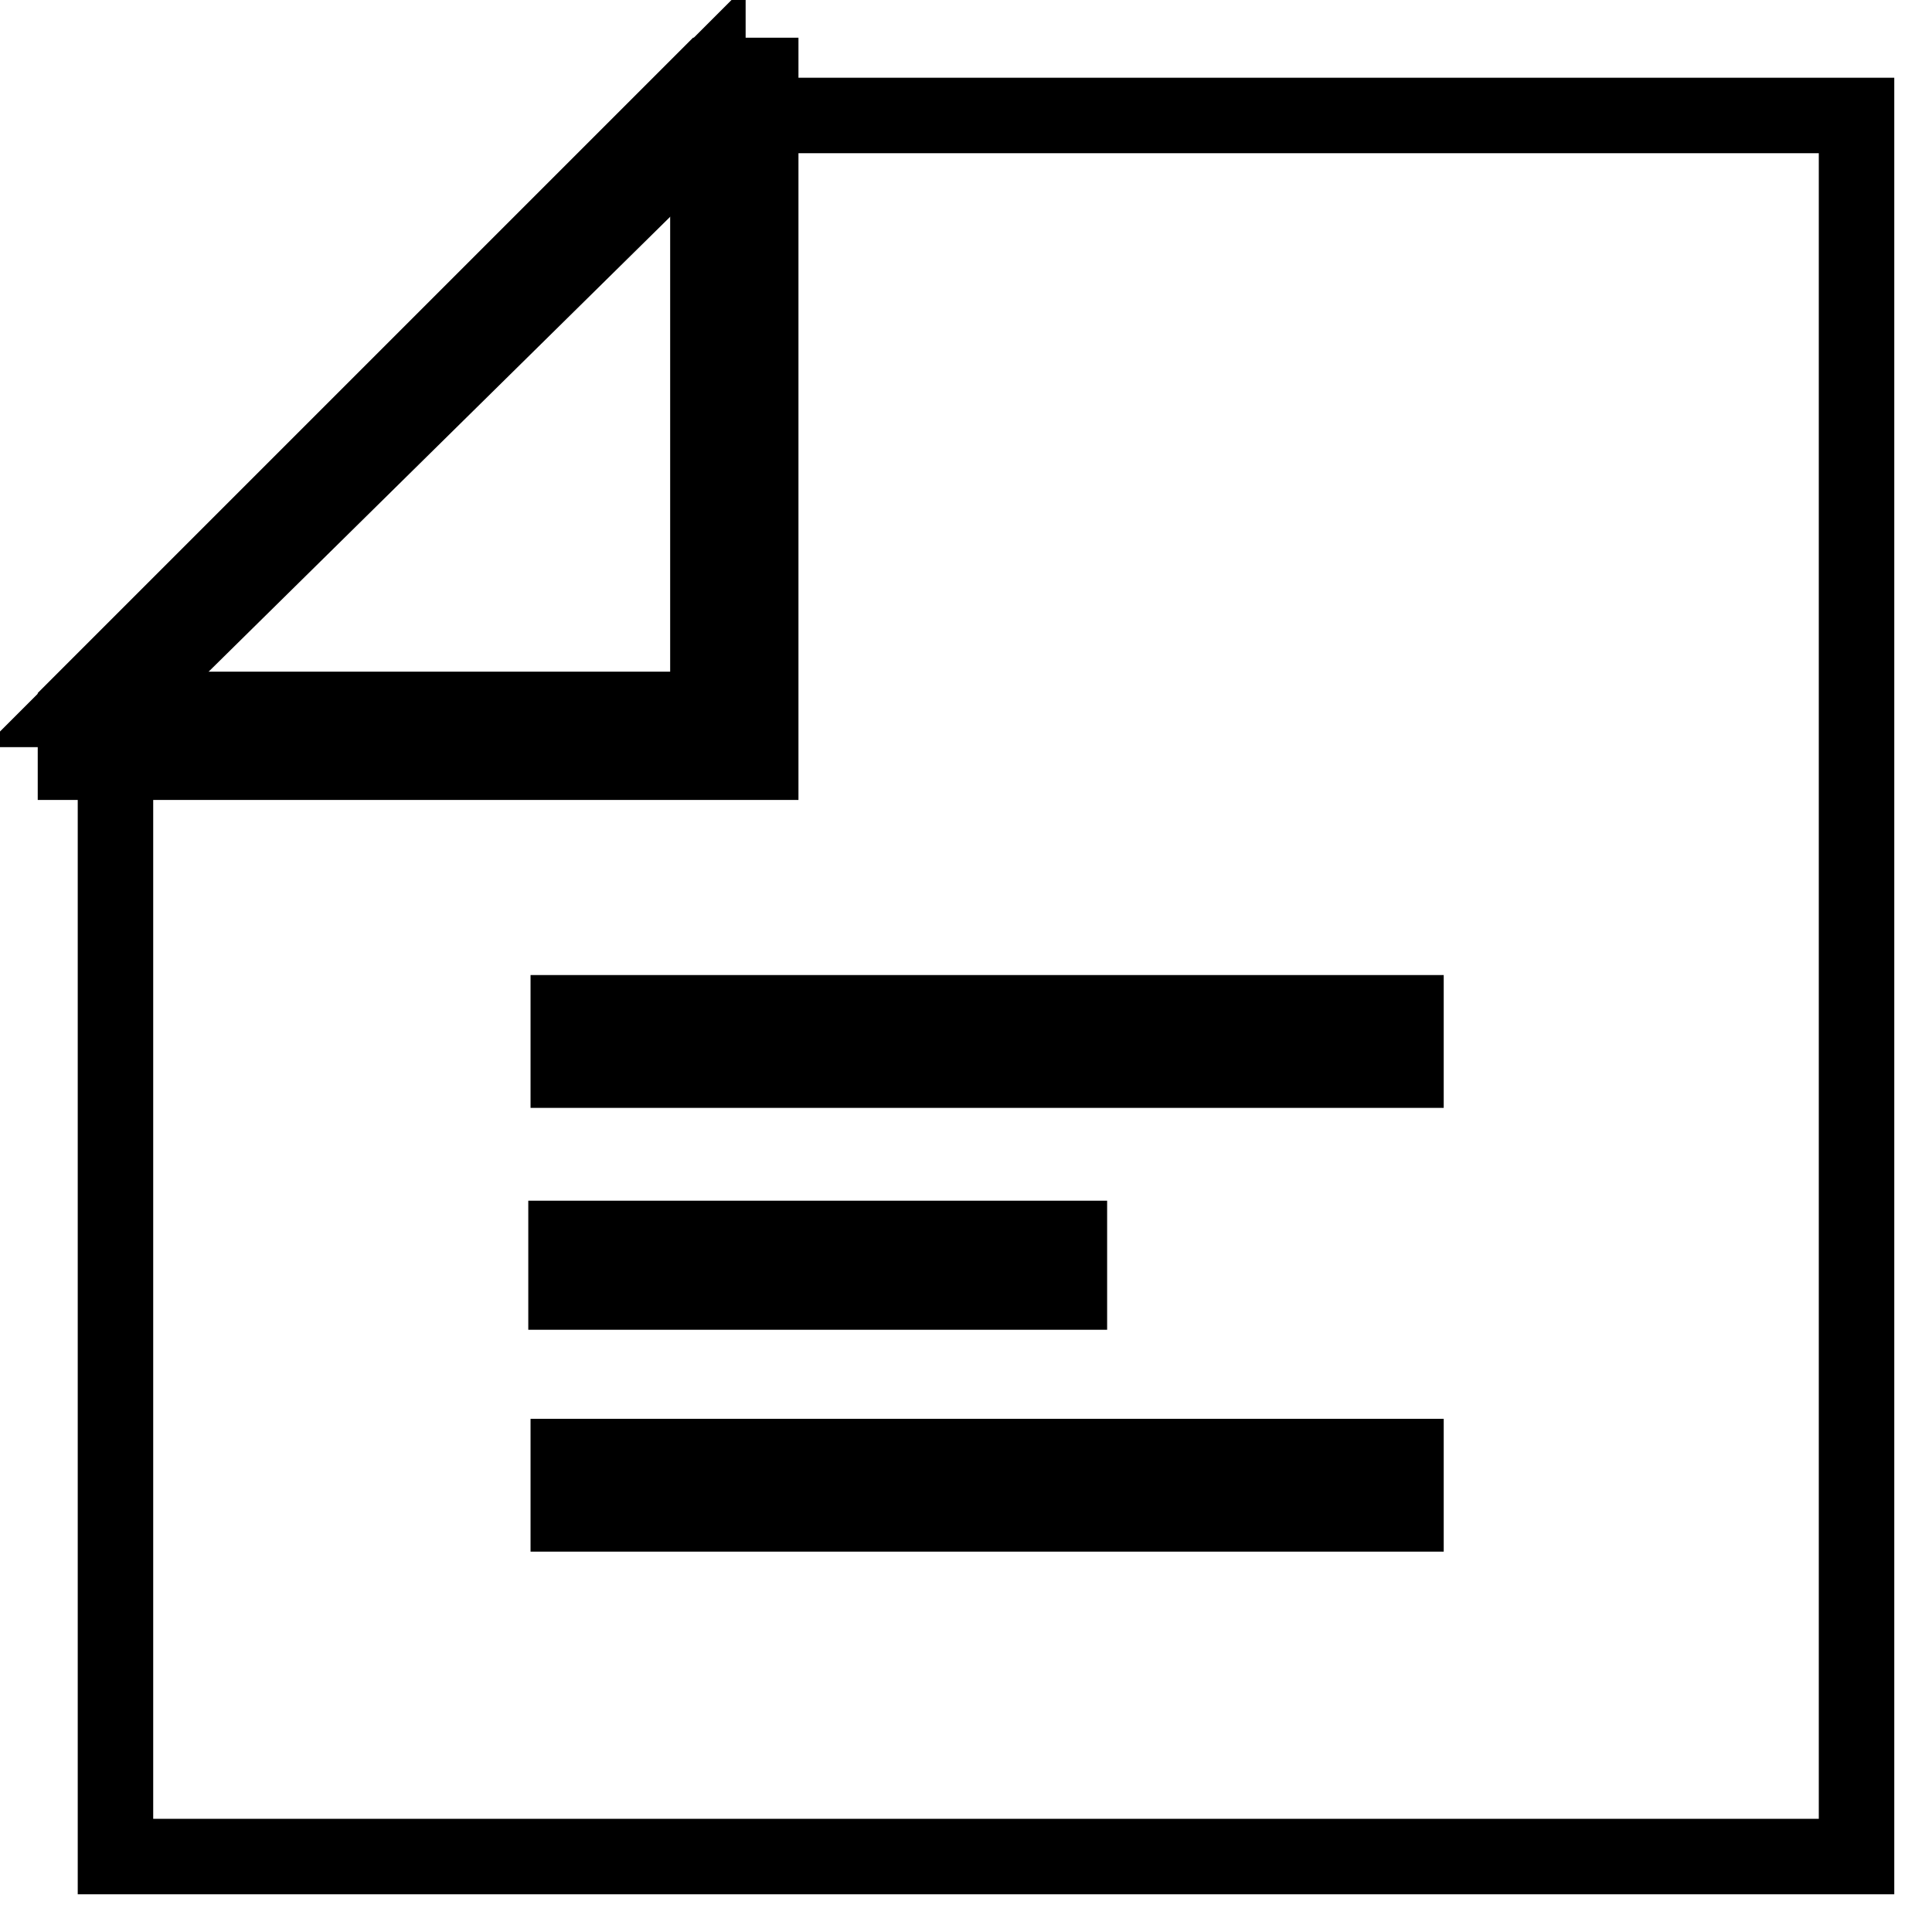
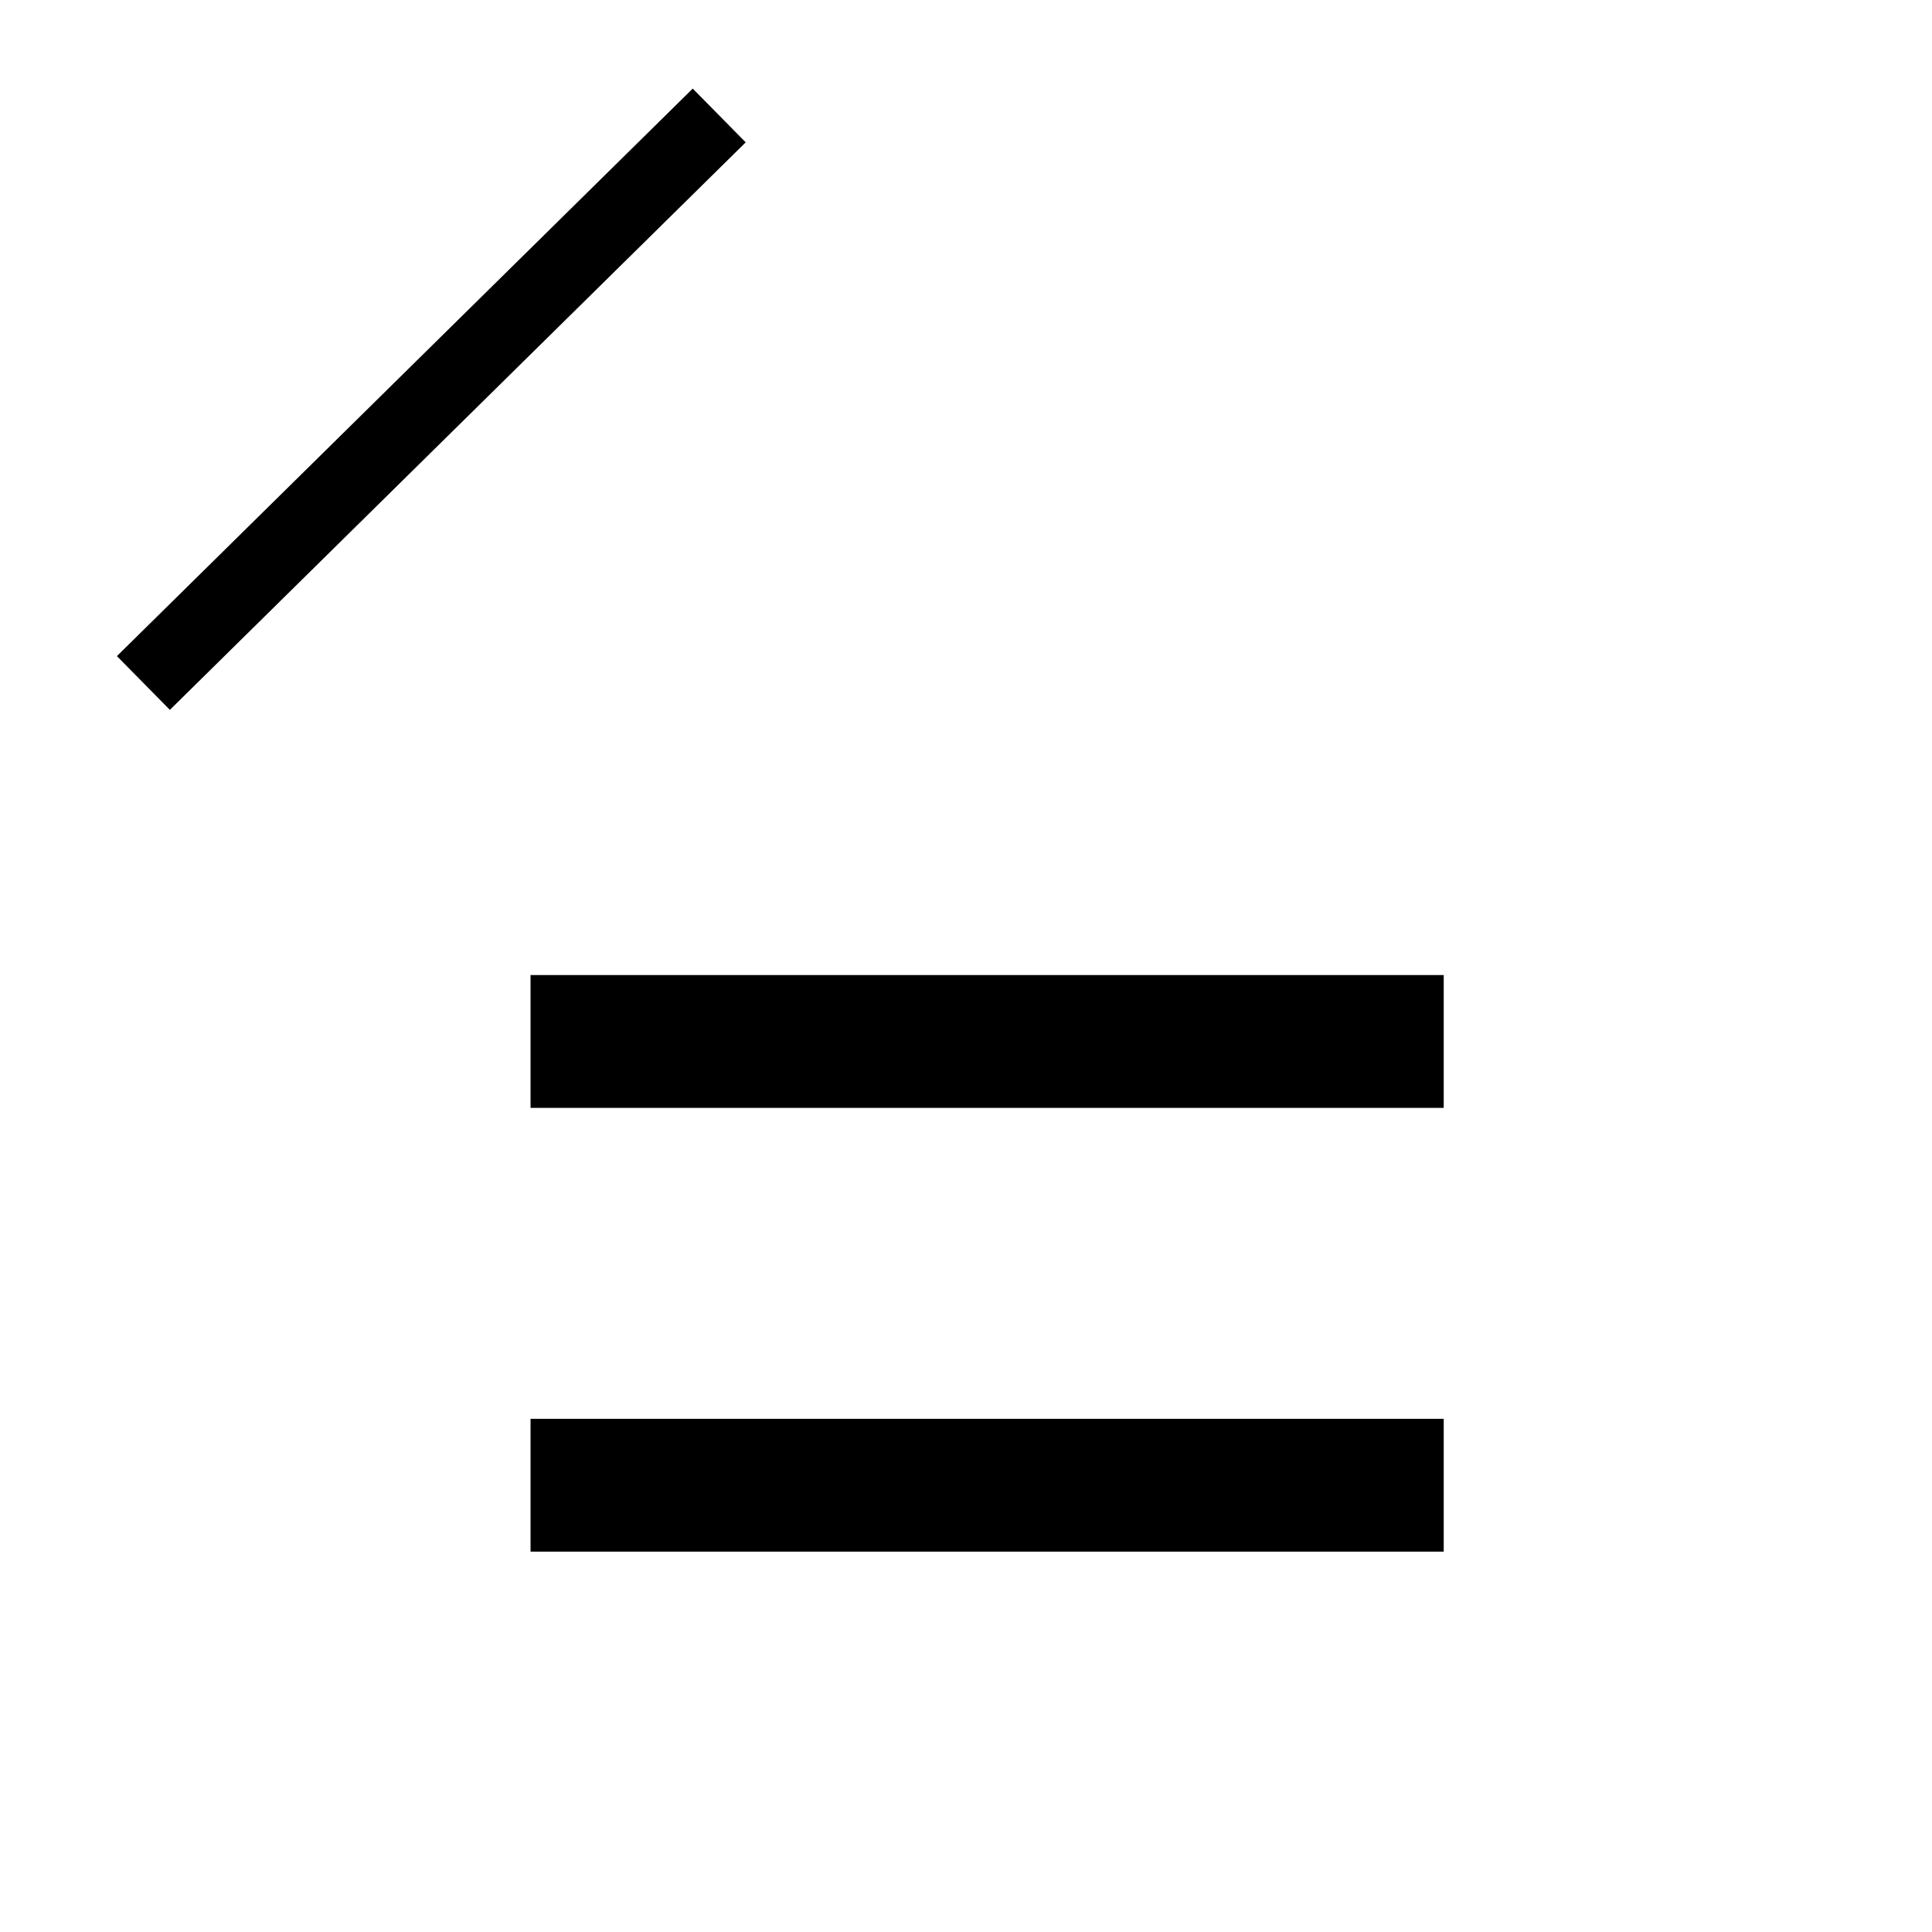
<svg xmlns="http://www.w3.org/2000/svg" version="1.1" x="0px" y="0px" viewBox="0 0 256 256" enable-background="new 0 0 256 256" xml:space="preserve">
  <g>
    <g>
-       <path stroke-width="10" fill-opacity="0" stroke="#000000" d="M19,90.5l76.3-75.2L19,90.5z" />
-       <path stroke-width="10" fill-opacity="0" stroke="#000000" d="M246,246V15.3H90L15.3,90.5V246H246z" />
-       <path stroke-width="10" fill-opacity="0" stroke="#000000" d="M100.8,10v91H10v-7.1L93.9,10L100.8,10z" />
-       <path stroke-width="10" fill-opacity="0" stroke="#000000" d="M93.8,10.2v83.8H10L93.8,10.2z" />
+       <path stroke-width="10" fill-opacity="0" stroke="#000000" d="M19,90.5l76.3-75.2z" />
      <path stroke-width="10" fill-opacity="0" stroke="#000000" d="M75.3,134.2h111v7.6h-111V134.2L75.3,134.2z" />
      <path stroke-width="10" fill-opacity="0" stroke="#000000" d="M75.3,193h111v7.6h-111V193L75.3,193z" />
-       <path stroke-width="10" fill-opacity="0" stroke="#000000" d="M75,164.1h66.7v7.1H75V164.1z" />
    </g>
  </g>
</svg>